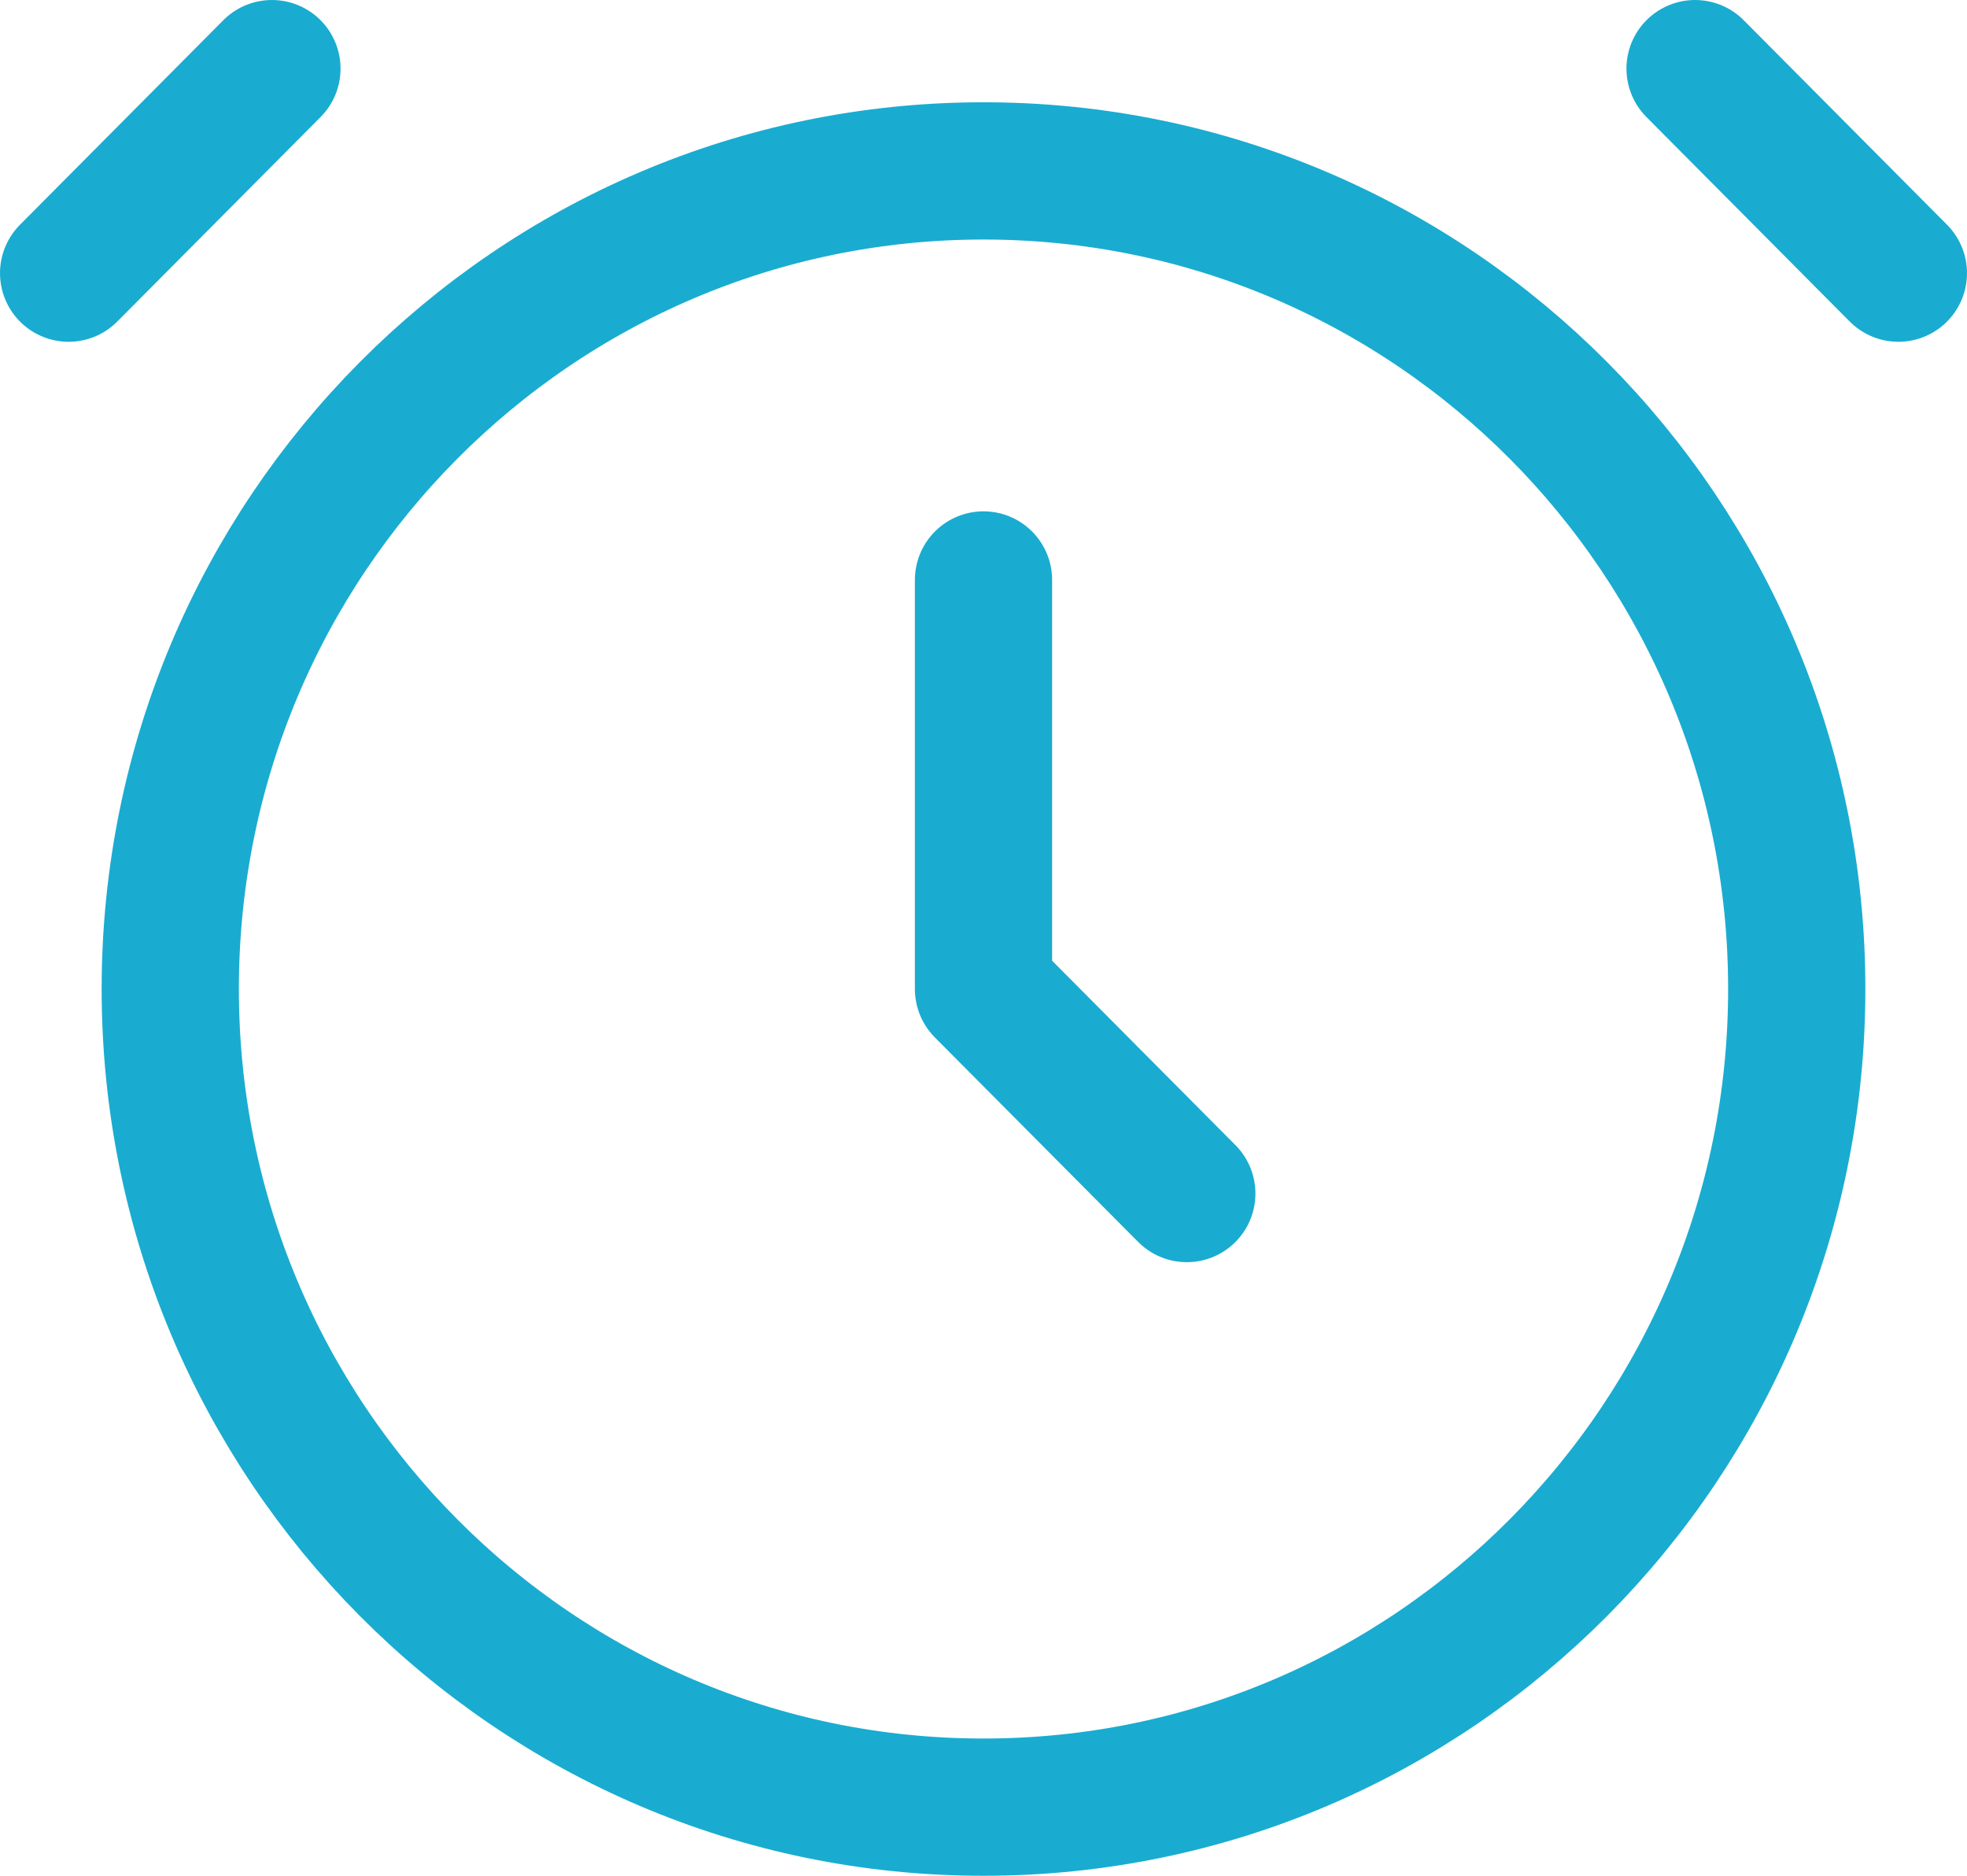
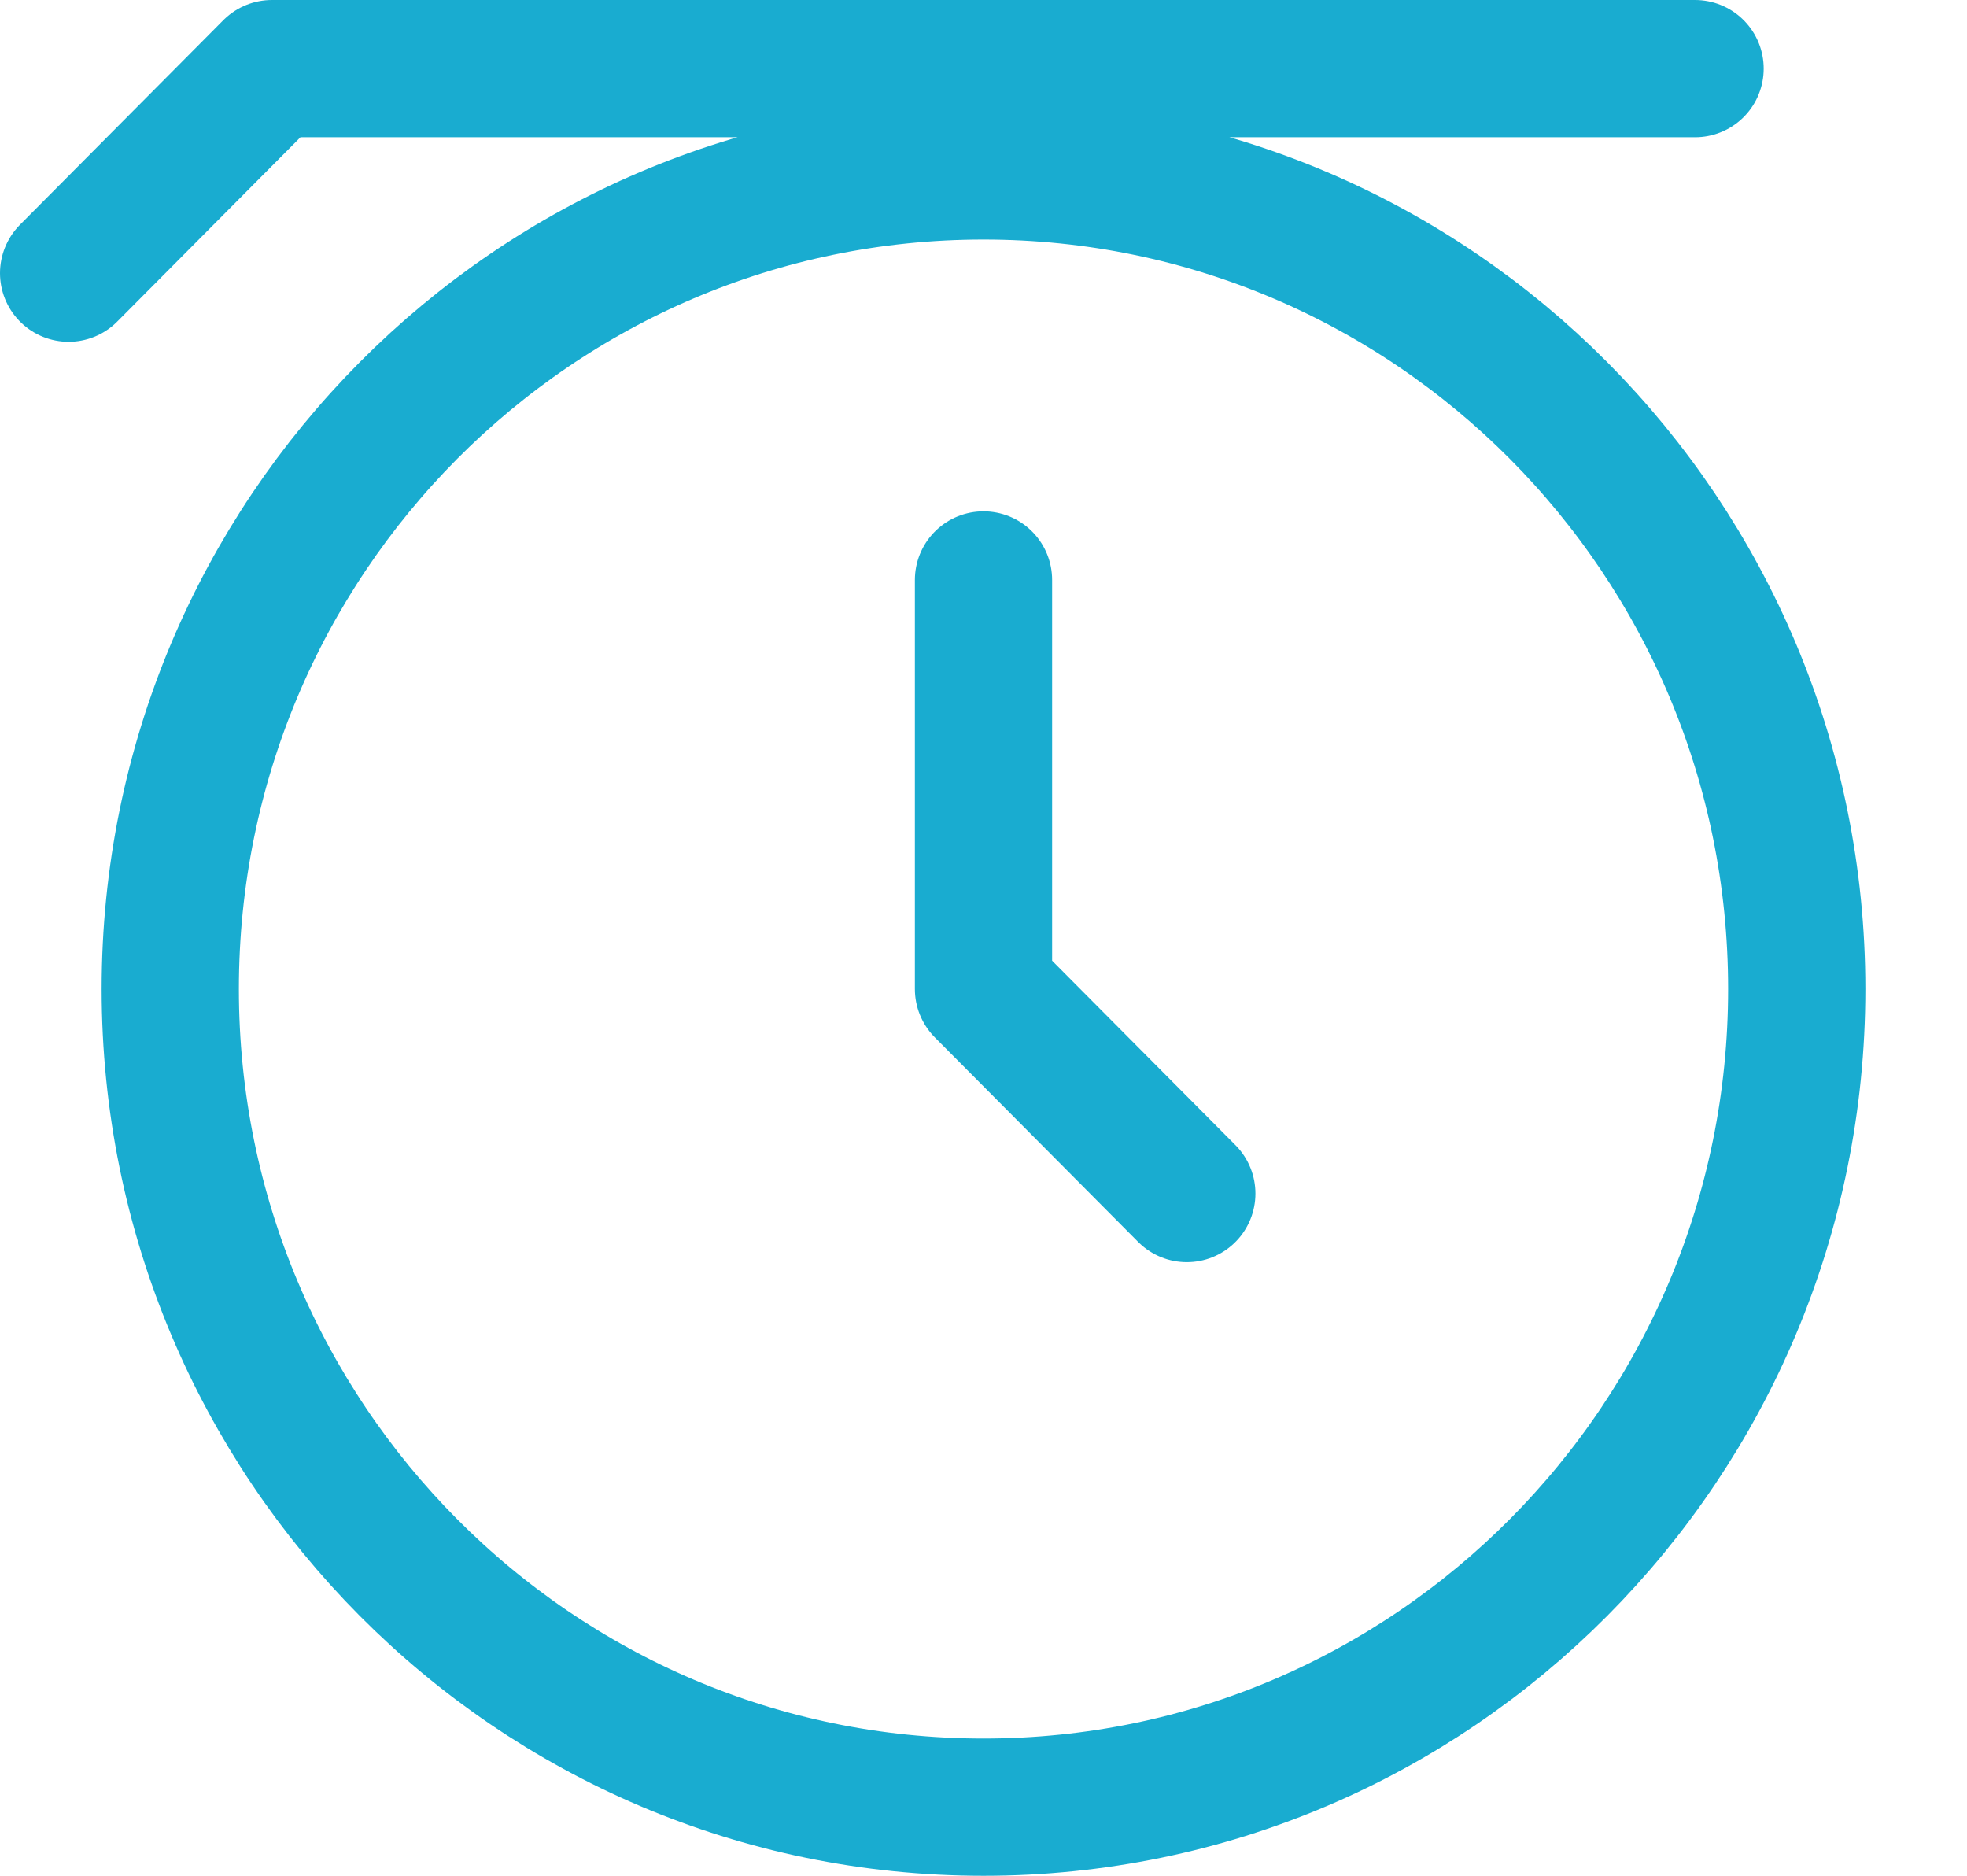
<svg xmlns="http://www.w3.org/2000/svg" width="86" height="82" viewBox="0 0 86 82" fill="none">
-   <path d="M3 11.941L11.889 3M83 11.941L74.111 3M43 25.353V43.235L51.889 52.176M78.556 43.235C78.556 62.988 62.637 79 43 79C23.363 79 7.444 62.988 7.444 43.235C7.444 23.483 23.363 7.471 43 7.471C62.637 7.471 78.556 23.483 78.556 43.235Z" stroke="#19ACD0" stroke-width="6" stroke-linecap="round" stroke-linejoin="round" />
+   <path d="M3 11.941L11.889 3L74.111 3M43 25.353V43.235L51.889 52.176M78.556 43.235C78.556 62.988 62.637 79 43 79C23.363 79 7.444 62.988 7.444 43.235C7.444 23.483 23.363 7.471 43 7.471C62.637 7.471 78.556 23.483 78.556 43.235Z" stroke="#19ACD0" stroke-width="6" stroke-linecap="round" stroke-linejoin="round" />
</svg>